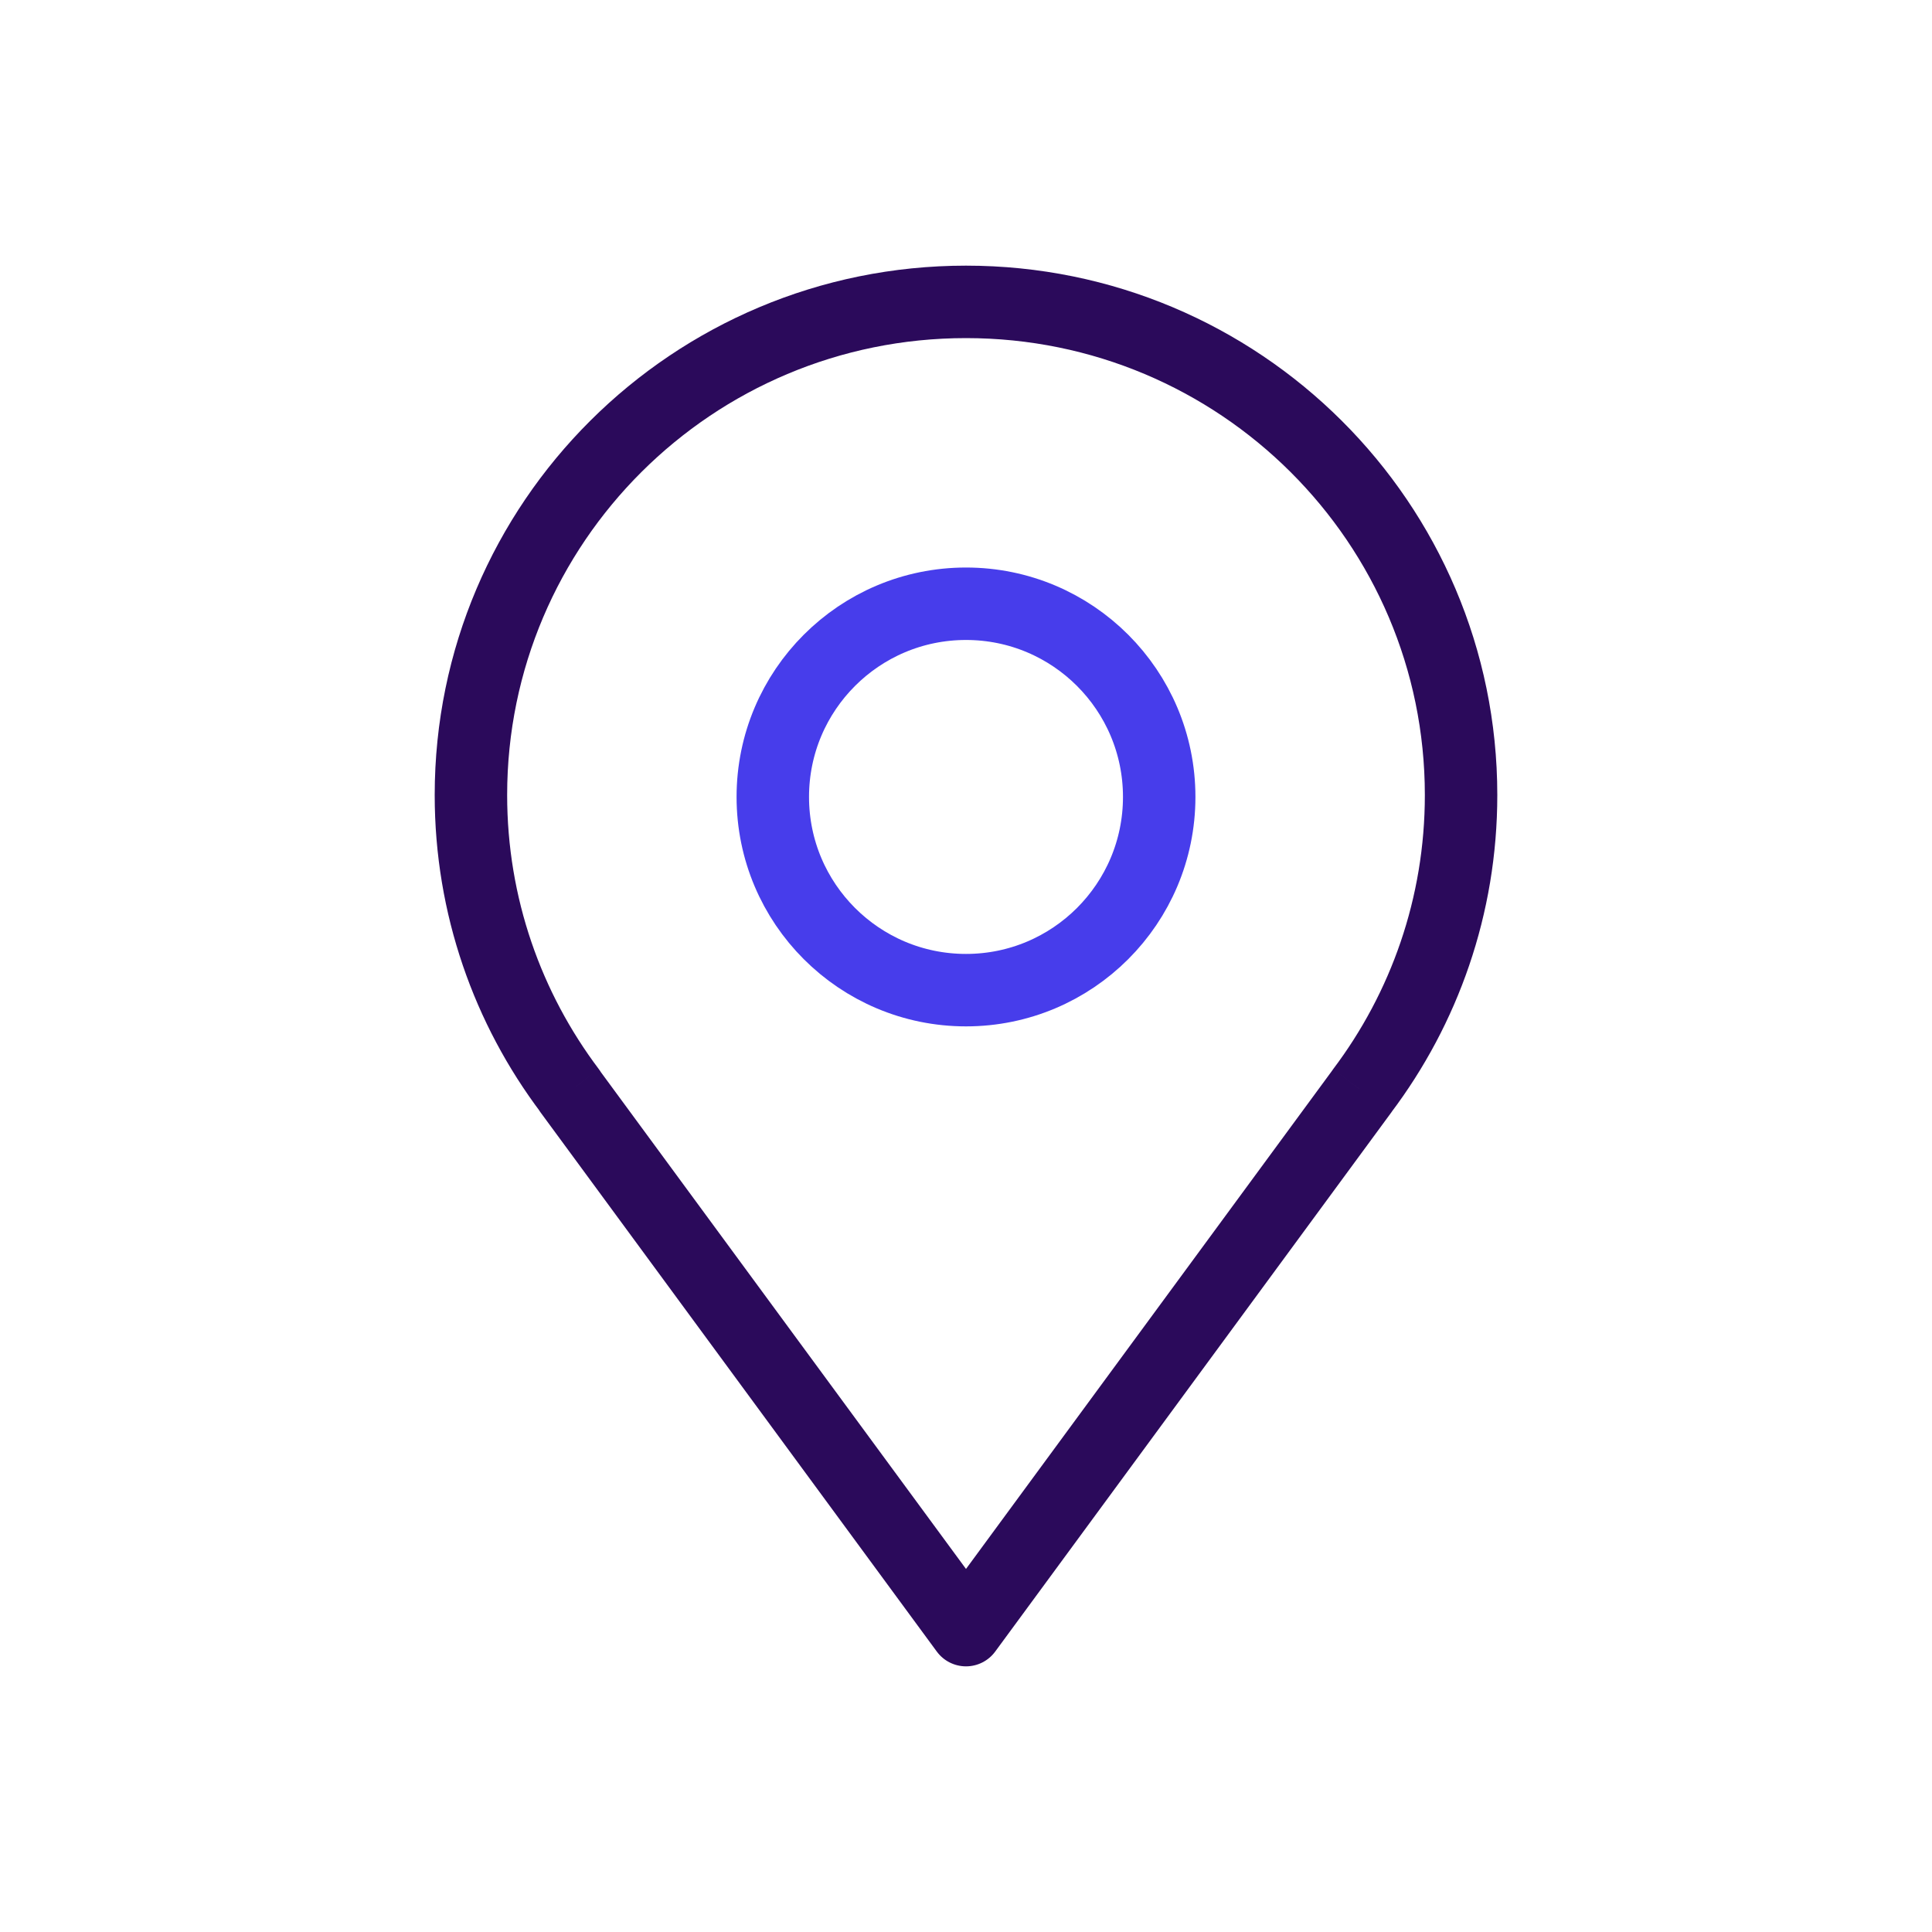
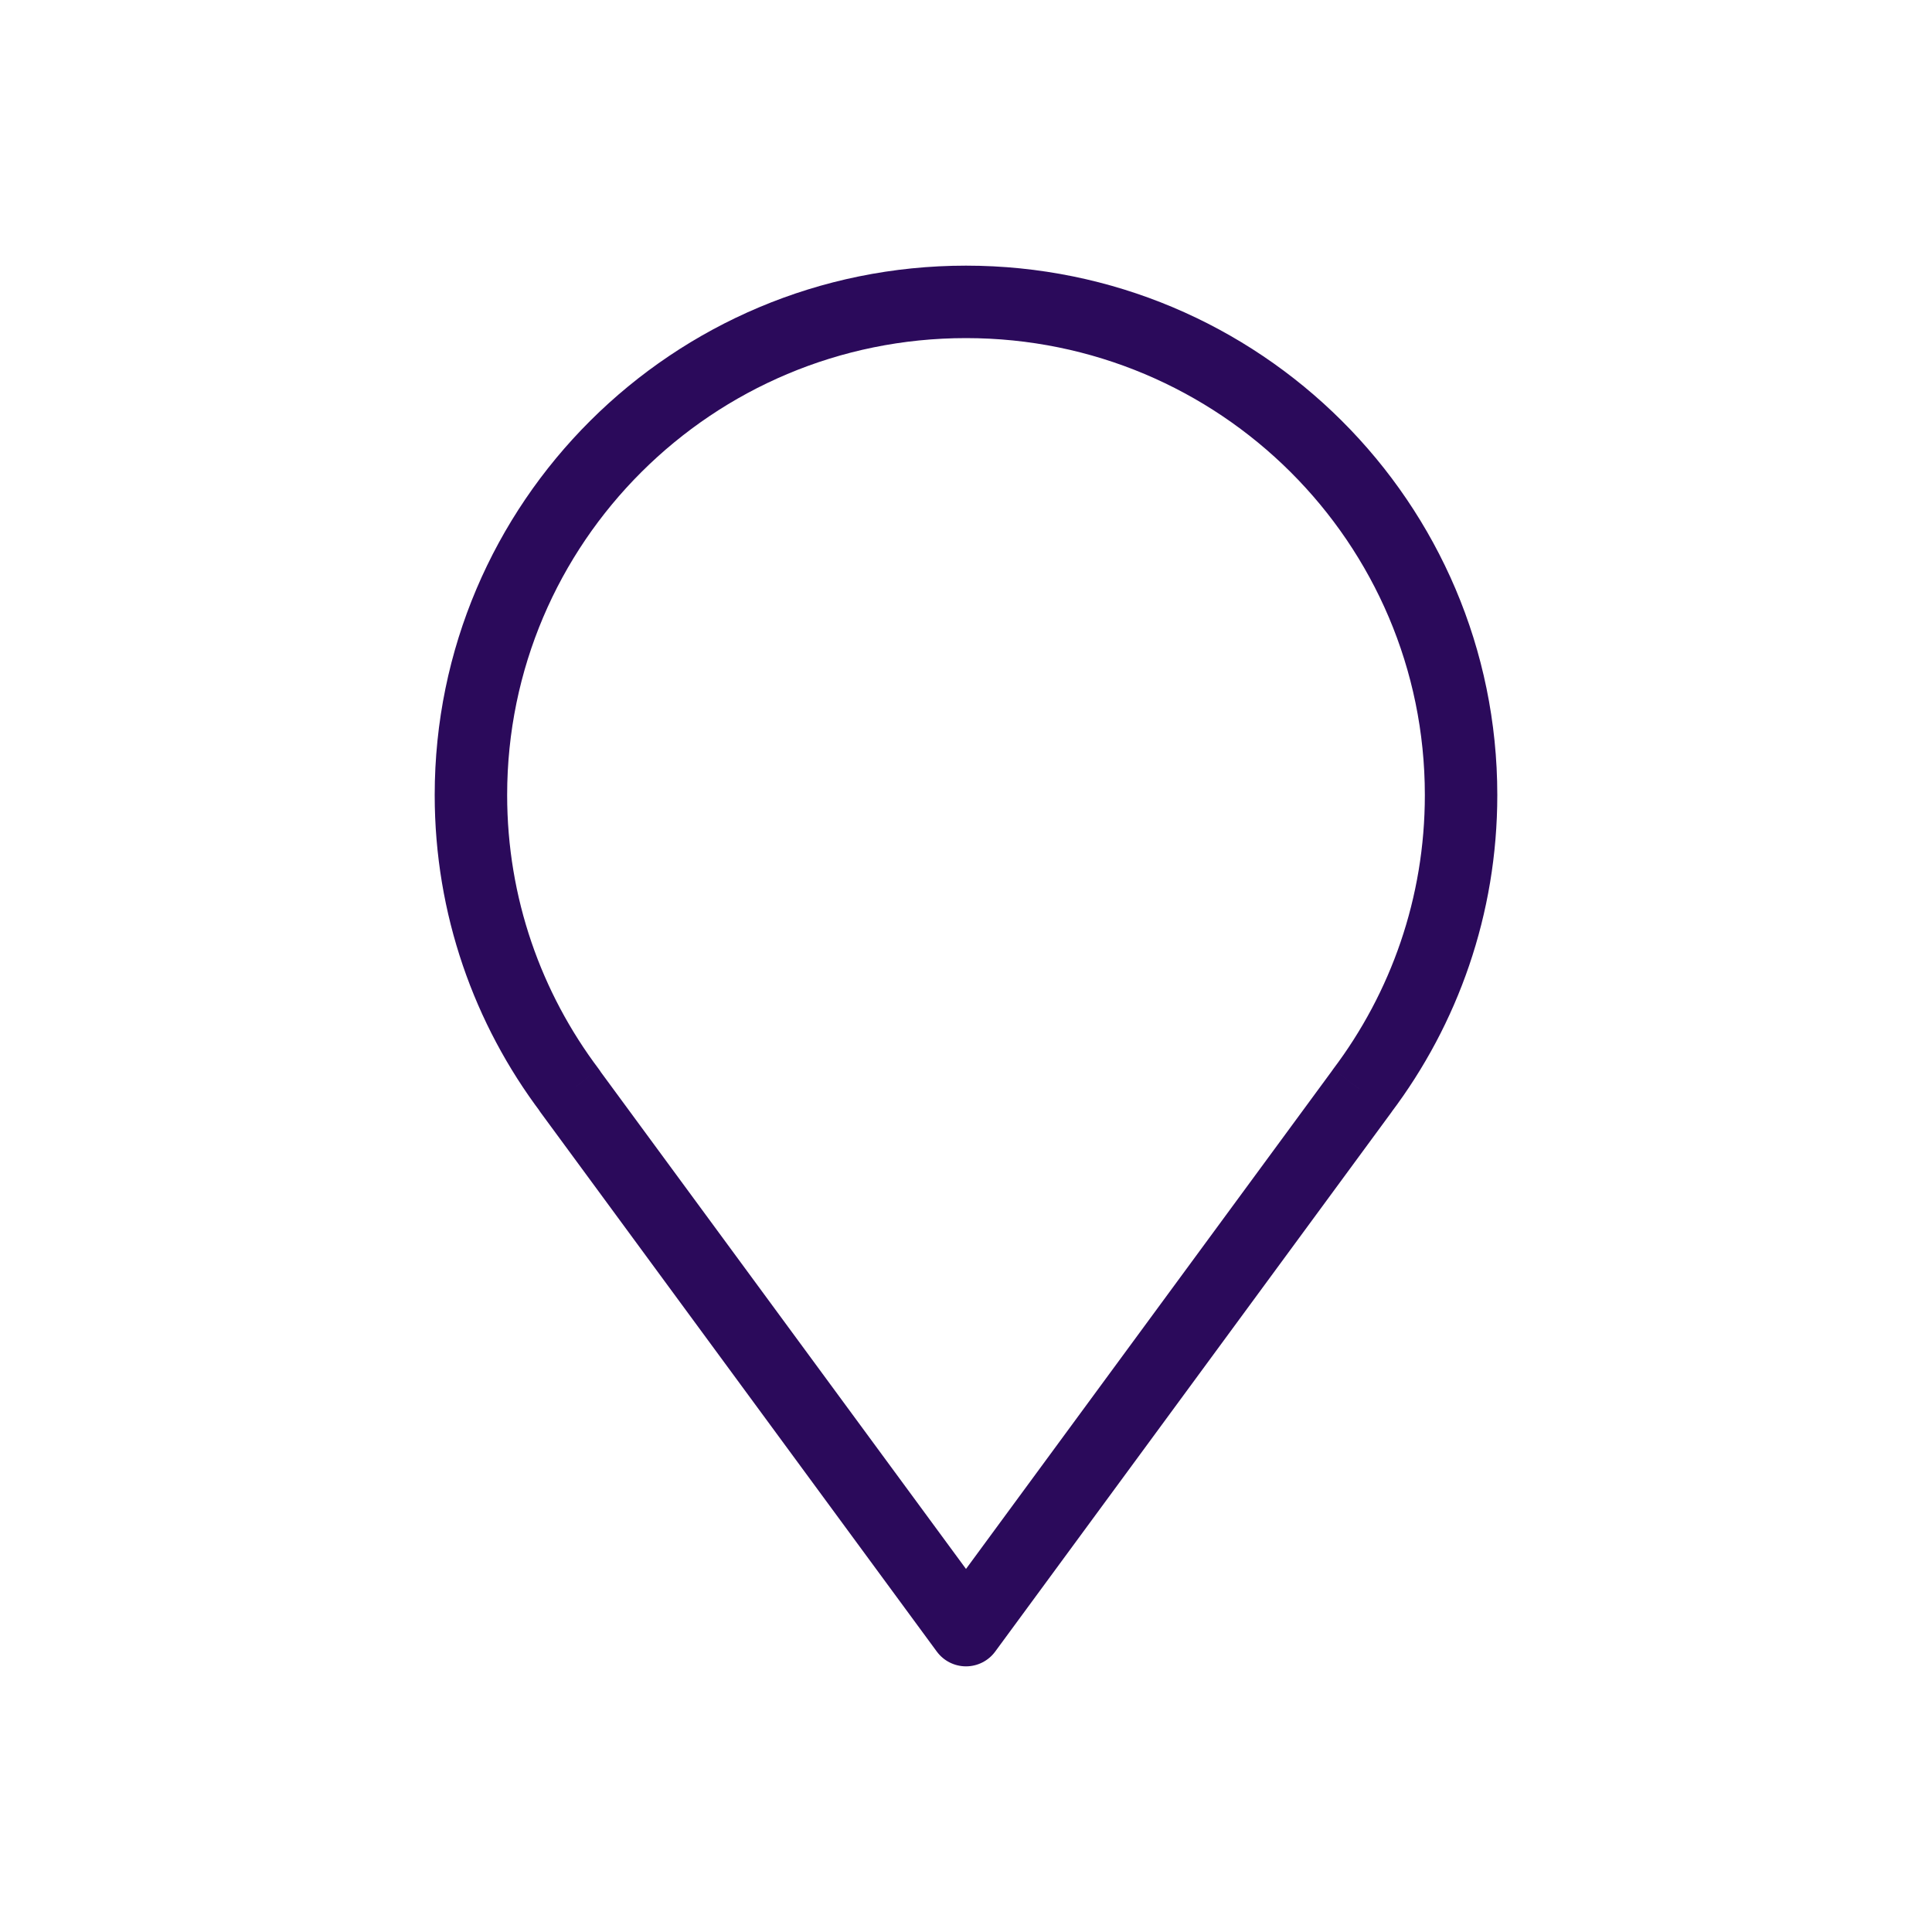
<svg xmlns="http://www.w3.org/2000/svg" width="80" height="80" viewBox="0 0 80 80" fill="none">
-   <path d="M56.401 45.173L55.204 44.27C54.861 44.724 54.805 45.333 55.059 45.842C55.313 46.352 55.833 46.673 56.401 46.673V45.173ZM23.599 45.173V46.673C24.167 46.673 24.687 46.352 24.941 45.842C25.195 45.333 25.139 44.724 24.796 44.27L23.599 45.173ZM23.592 45.173V43.673C23.026 43.673 22.509 43.991 22.253 44.496C21.998 45.001 22.048 45.606 22.383 46.062L23.592 45.173ZM40 67.5L38.791 68.388C39.074 68.773 39.523 69 40 69C40.477 69 40.926 68.773 41.209 68.388L40 67.5ZM56.404 45.173L57.613 46.061C57.948 45.606 57.998 45 57.743 44.496C57.487 43.991 56.97 43.673 56.404 43.673V45.173ZM59 32.921C59 37.181 57.588 41.108 55.204 44.27L57.599 46.076C60.362 42.413 62 37.855 62 32.921H59ZM40 14C50.499 14 59 22.477 59 32.921H62C62 20.809 52.145 11 40 11V14ZM21 32.921C21 22.477 29.501 14 40 14V11C27.855 11 18 20.809 18 32.921H21ZM24.796 44.27C22.412 41.108 21 37.181 21 32.921H18C18 37.855 19.638 42.413 22.401 46.076L24.796 44.27ZM23.592 46.673H23.599V43.673H23.592V46.673ZM41.209 66.612L24.8 44.285L22.383 46.062L38.791 68.388L41.209 66.612ZM55.196 44.285L38.791 66.612L41.209 68.388L57.613 46.061L55.196 44.285ZM56.401 46.673H56.404V43.673H56.401V46.673Z" fill="#2B0A5B" />
-   <circle cx="40" cy="33" r="8" stroke="#473DEB" stroke-width="3" />
+   <path d="M56.401 45.173L55.204 44.27C54.861 44.724 54.805 45.333 55.059 45.842C55.313 46.352 55.833 46.673 56.401 46.673V45.173ZM23.599 45.173V46.673C24.167 46.673 24.687 46.352 24.941 45.842C25.195 45.333 25.139 44.724 24.796 44.27L23.599 45.173ZM23.592 45.173V43.673C23.026 43.673 22.509 43.991 22.253 44.496C21.998 45.001 22.048 45.606 22.383 46.062ZM40 67.5L38.791 68.388C39.074 68.773 39.523 69 40 69C40.477 69 40.926 68.773 41.209 68.388L40 67.5ZM56.404 45.173L57.613 46.061C57.948 45.606 57.998 45 57.743 44.496C57.487 43.991 56.97 43.673 56.404 43.673V45.173ZM59 32.921C59 37.181 57.588 41.108 55.204 44.27L57.599 46.076C60.362 42.413 62 37.855 62 32.921H59ZM40 14C50.499 14 59 22.477 59 32.921H62C62 20.809 52.145 11 40 11V14ZM21 32.921C21 22.477 29.501 14 40 14V11C27.855 11 18 20.809 18 32.921H21ZM24.796 44.27C22.412 41.108 21 37.181 21 32.921H18C18 37.855 19.638 42.413 22.401 46.076L24.796 44.27ZM23.592 46.673H23.599V43.673H23.592V46.673ZM41.209 66.612L24.8 44.285L22.383 46.062L38.791 68.388L41.209 66.612ZM55.196 44.285L38.791 66.612L41.209 68.388L57.613 46.061L55.196 44.285ZM56.401 46.673H56.404V43.673H56.401V46.673Z" fill="#2B0A5B" />
</svg>